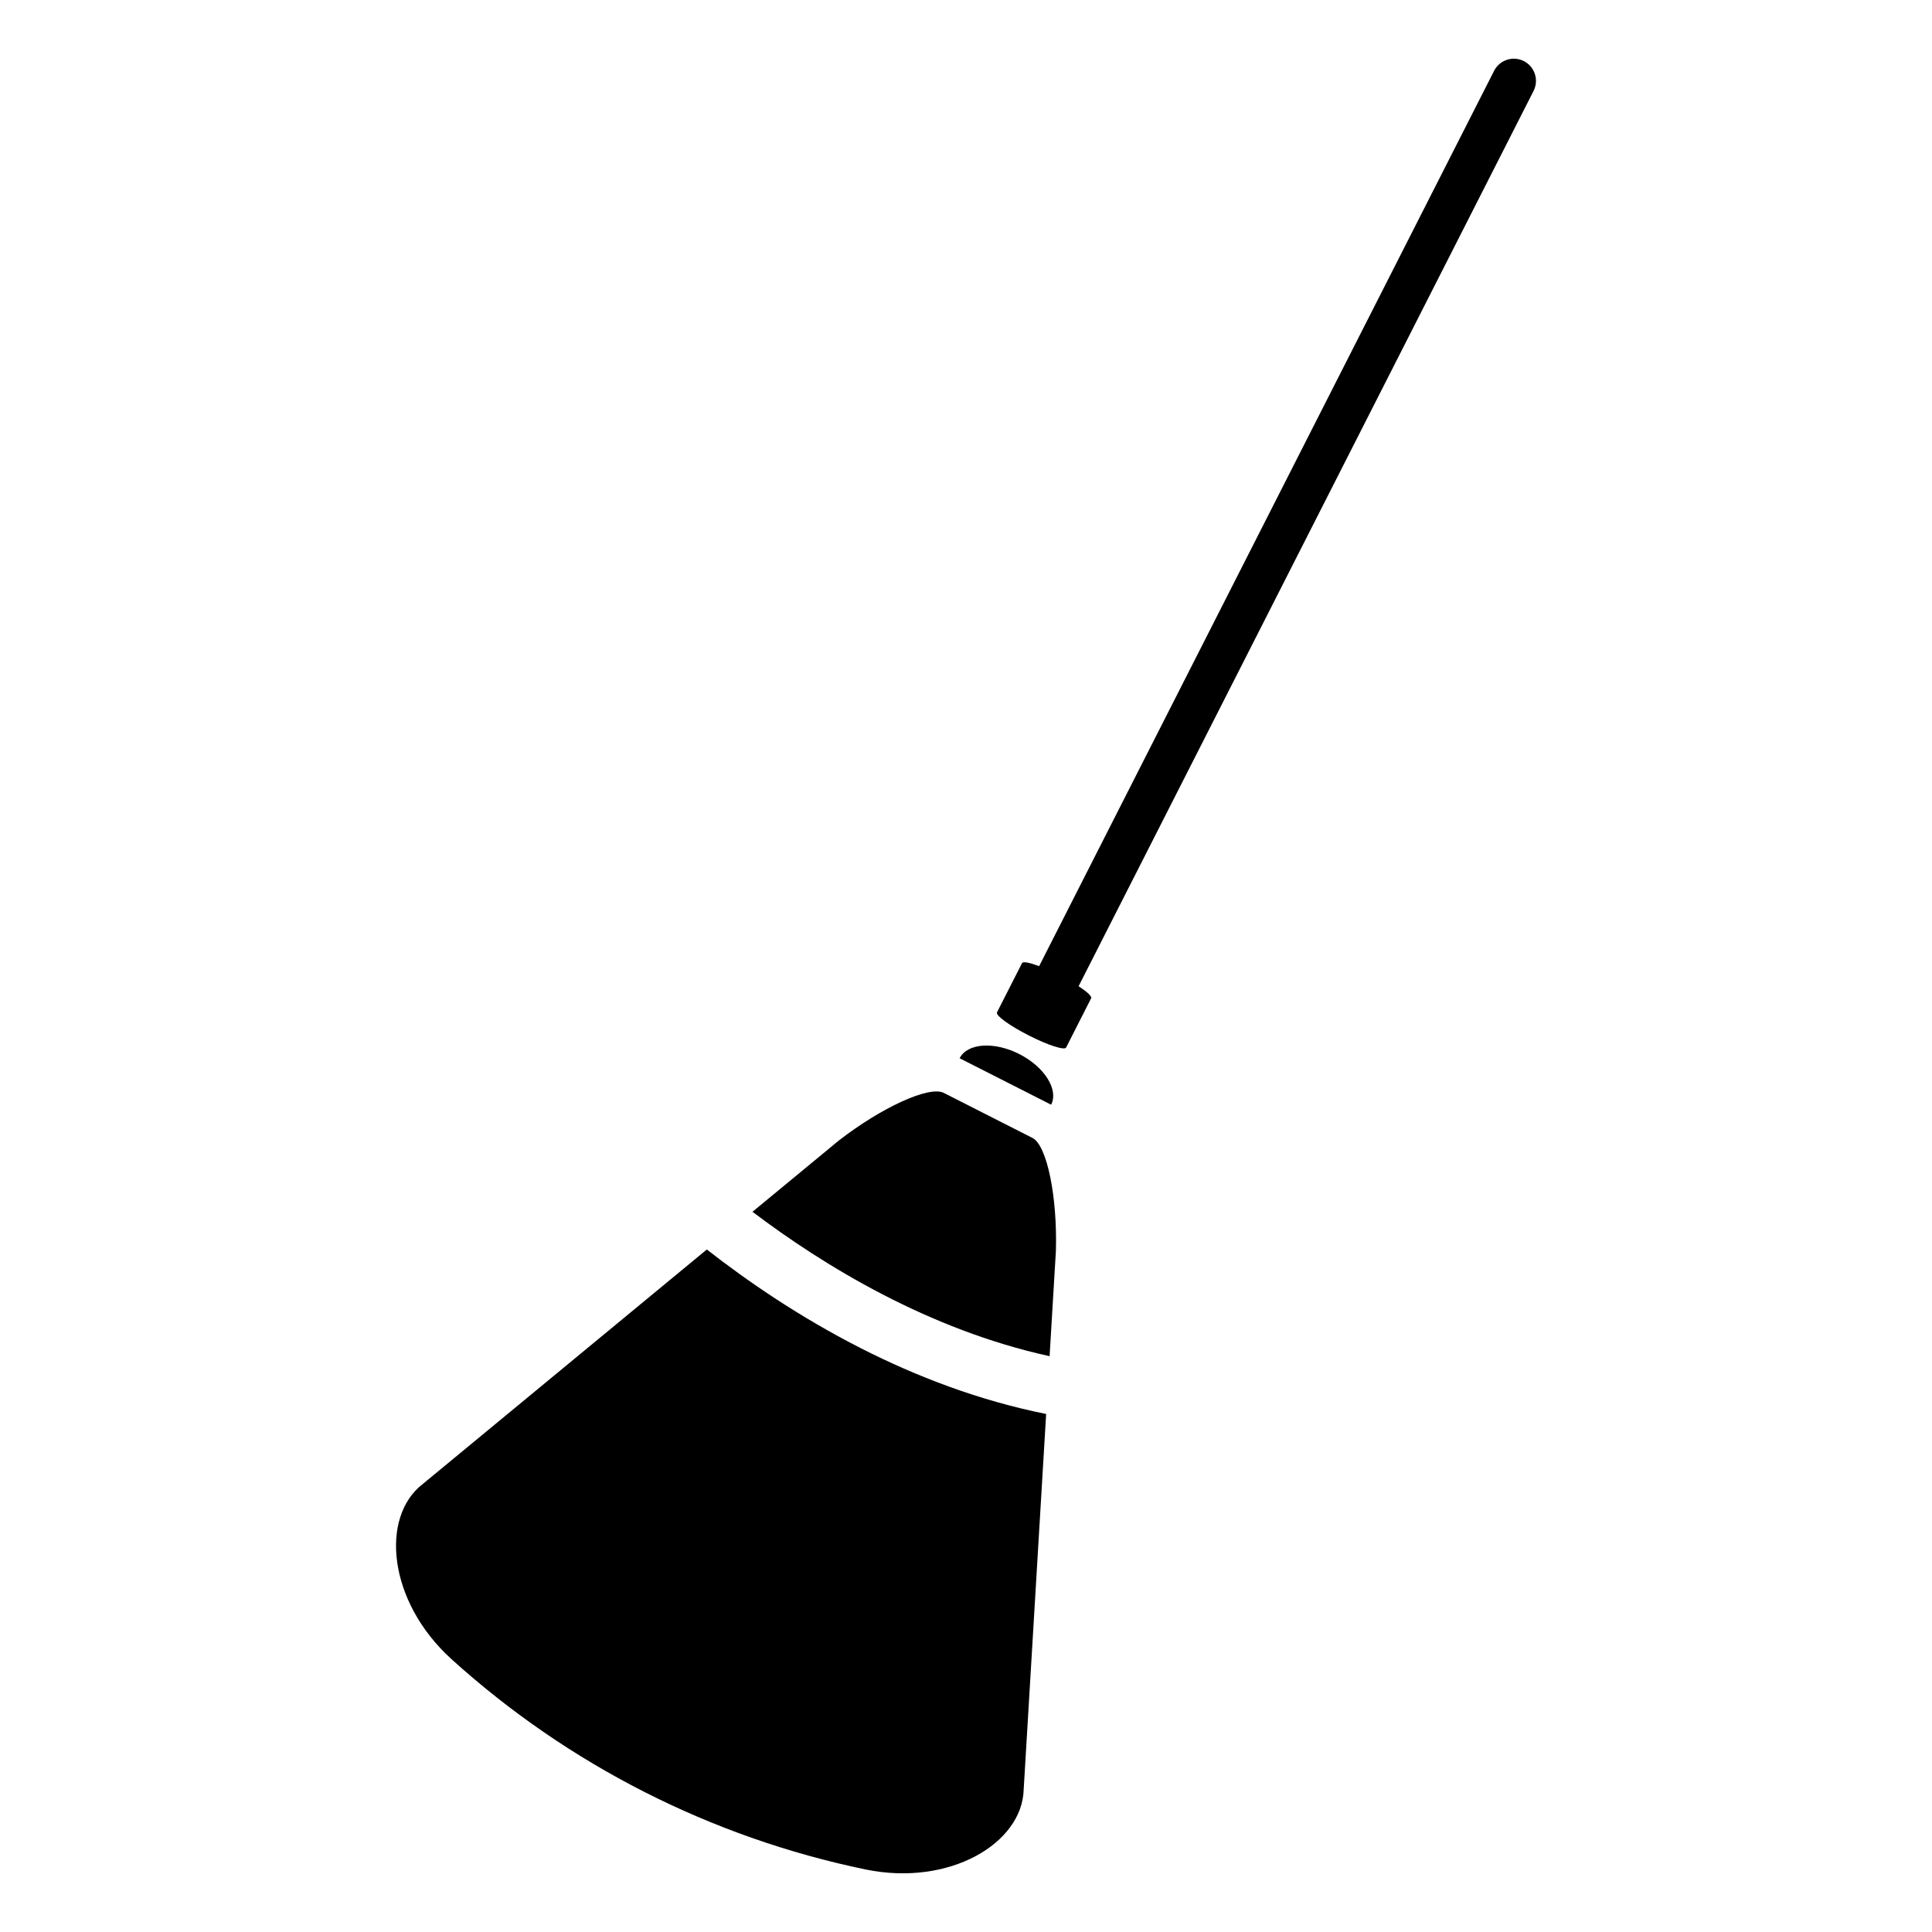
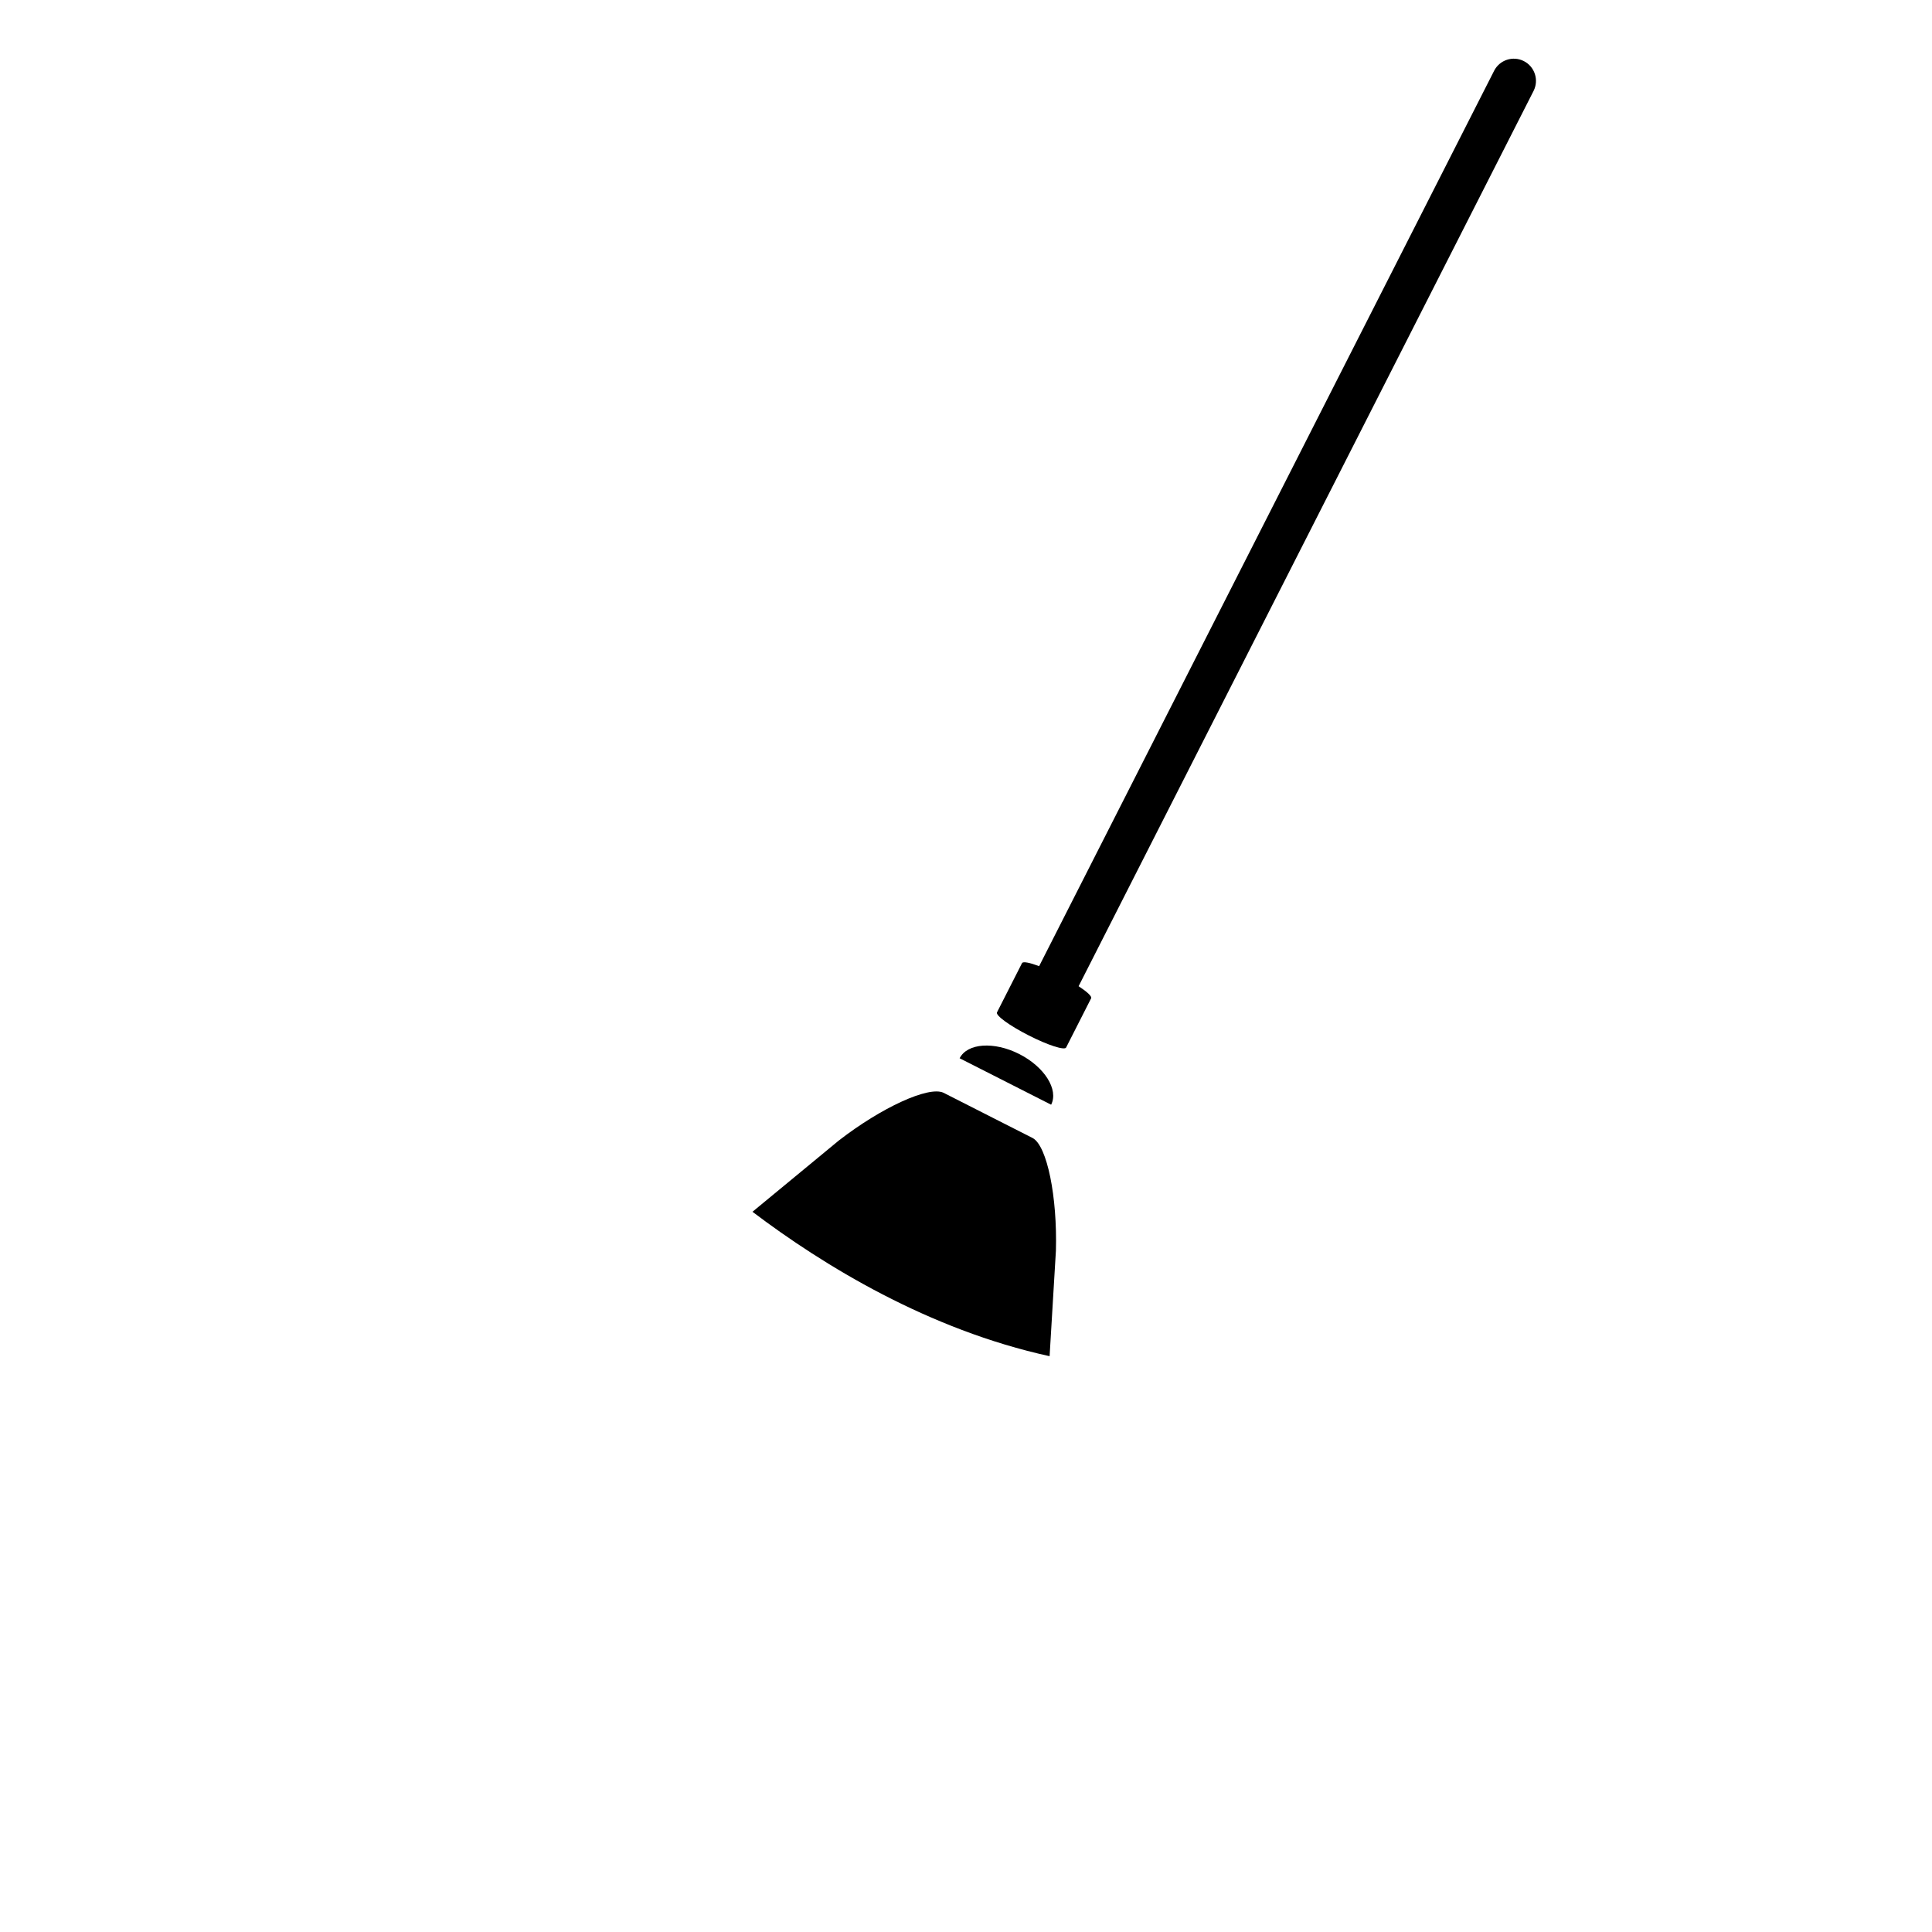
<svg xmlns="http://www.w3.org/2000/svg" enable-background="new 0 0 512 512" height="512px" version="1.1" viewBox="0 0 512 512" width="512px" xml:space="preserve">
  <g id="Layer_25">
    <g>
      <path d="M270.12,279.333c-6.689-3.391-13.764-2.903-15.808,1.115l24.251,12.312C280.587,288.753,276.817,282.746,270.12,279.333z" />
      <path d="M403.839,16.194c-2.885-1.472-6.425-0.318-7.889,2.576L275.381,256.043c-2.511-0.945-4.286-1.313-4.541-0.796    l-6.628,13.038c-0.413,0.806,3.357,3.552,8.419,6.116c5.058,2.586,9.493,4.008,9.9,3.203l6.629-13.048    c0.264-0.498-1.073-1.73-3.317-3.202L406.414,24.09C407.876,21.196,406.722,17.666,403.839,16.194z" />
      <path d="M273.72,301.62c-7.907-4.018-15.803-8.034-23.709-12.042c-3.963-1.801-16.39,3.908-27.703,12.66    c-7.638,6.295-15.266,12.599-22.894,18.895c18.851,14.262,46.633,31.248,78.741,38.271c0.557-9.32,1.108-18.628,1.672-27.947    C280.219,317.155,277.499,303.759,273.72,301.62z" />
-       <path d="M187.316,331.127c-25.097,20.729-50.199,41.433-75.291,62.158c-11.287,8.703-9.288,31.039,7.589,46.375    c30.949,28.035,68.861,47.289,109.75,55.764c22.328,4.594,41.562-6.962,41.924-21.194c1.979-33.176,3.968-66.344,5.952-99.512    c-17.866-3.579-34.4-9.954-49.035-17.394C211.99,349.089,198.096,339.553,187.316,331.127z" />
    </g>
  </g>
</svg>